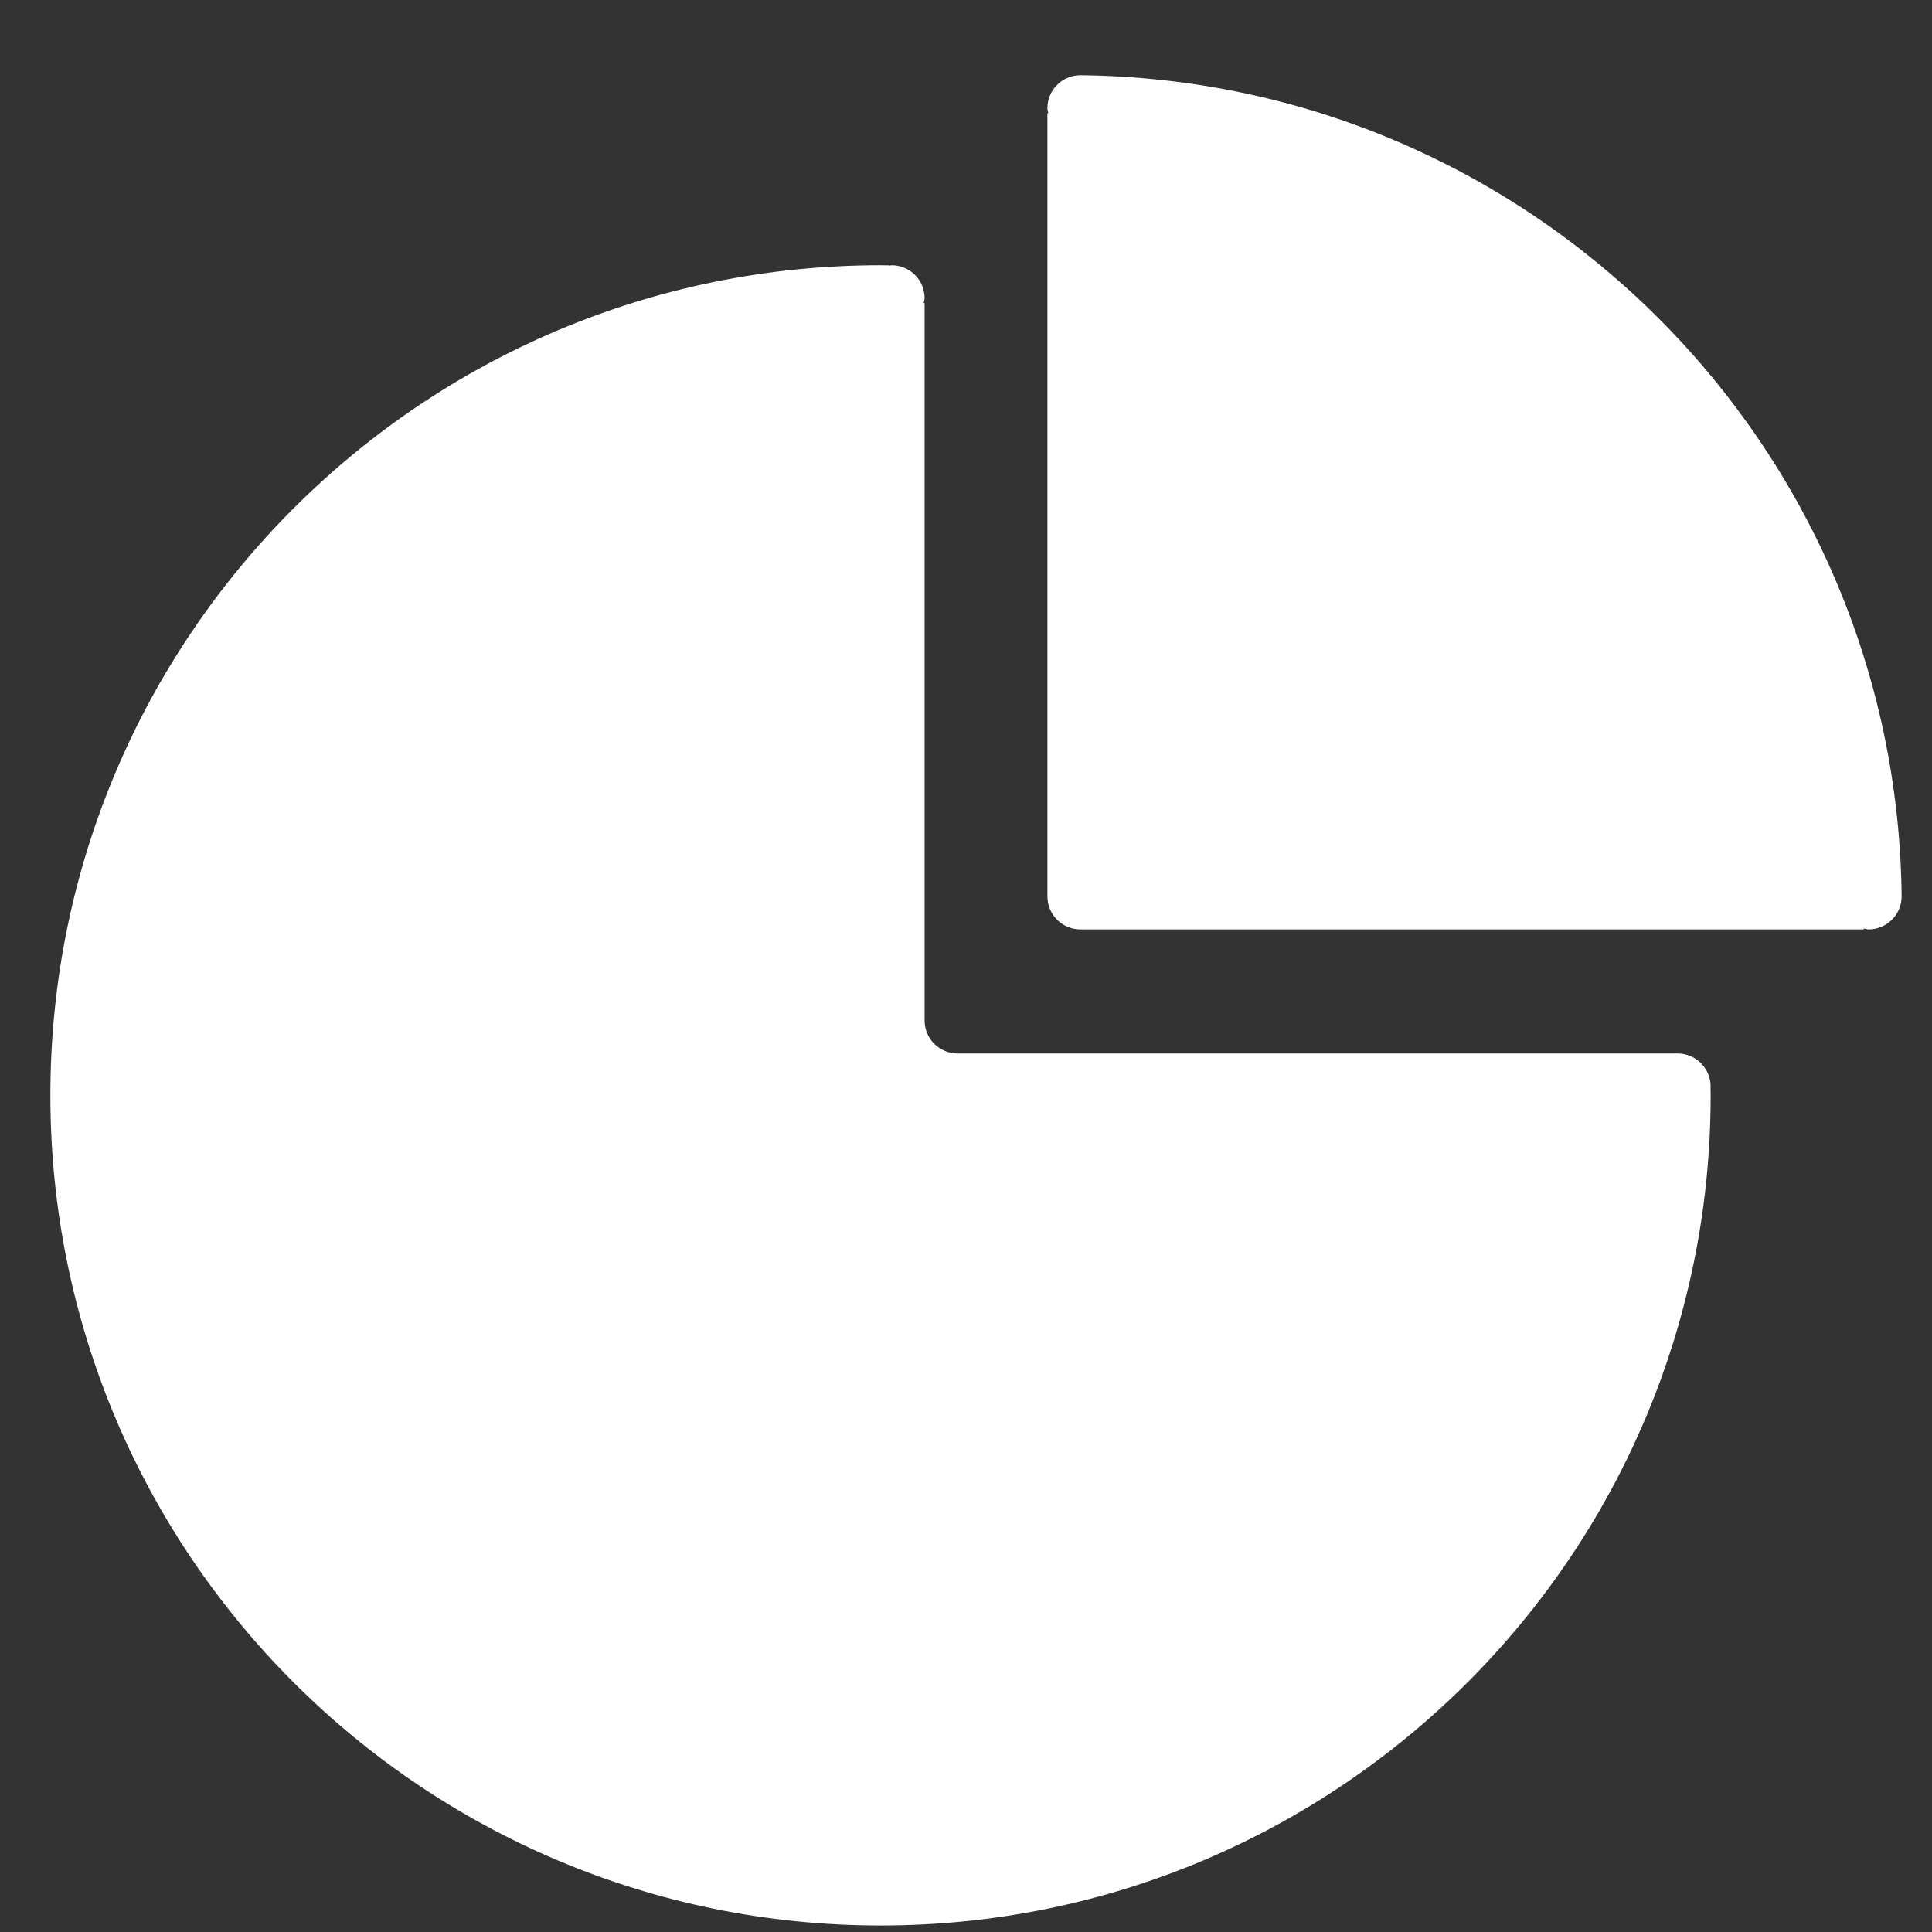
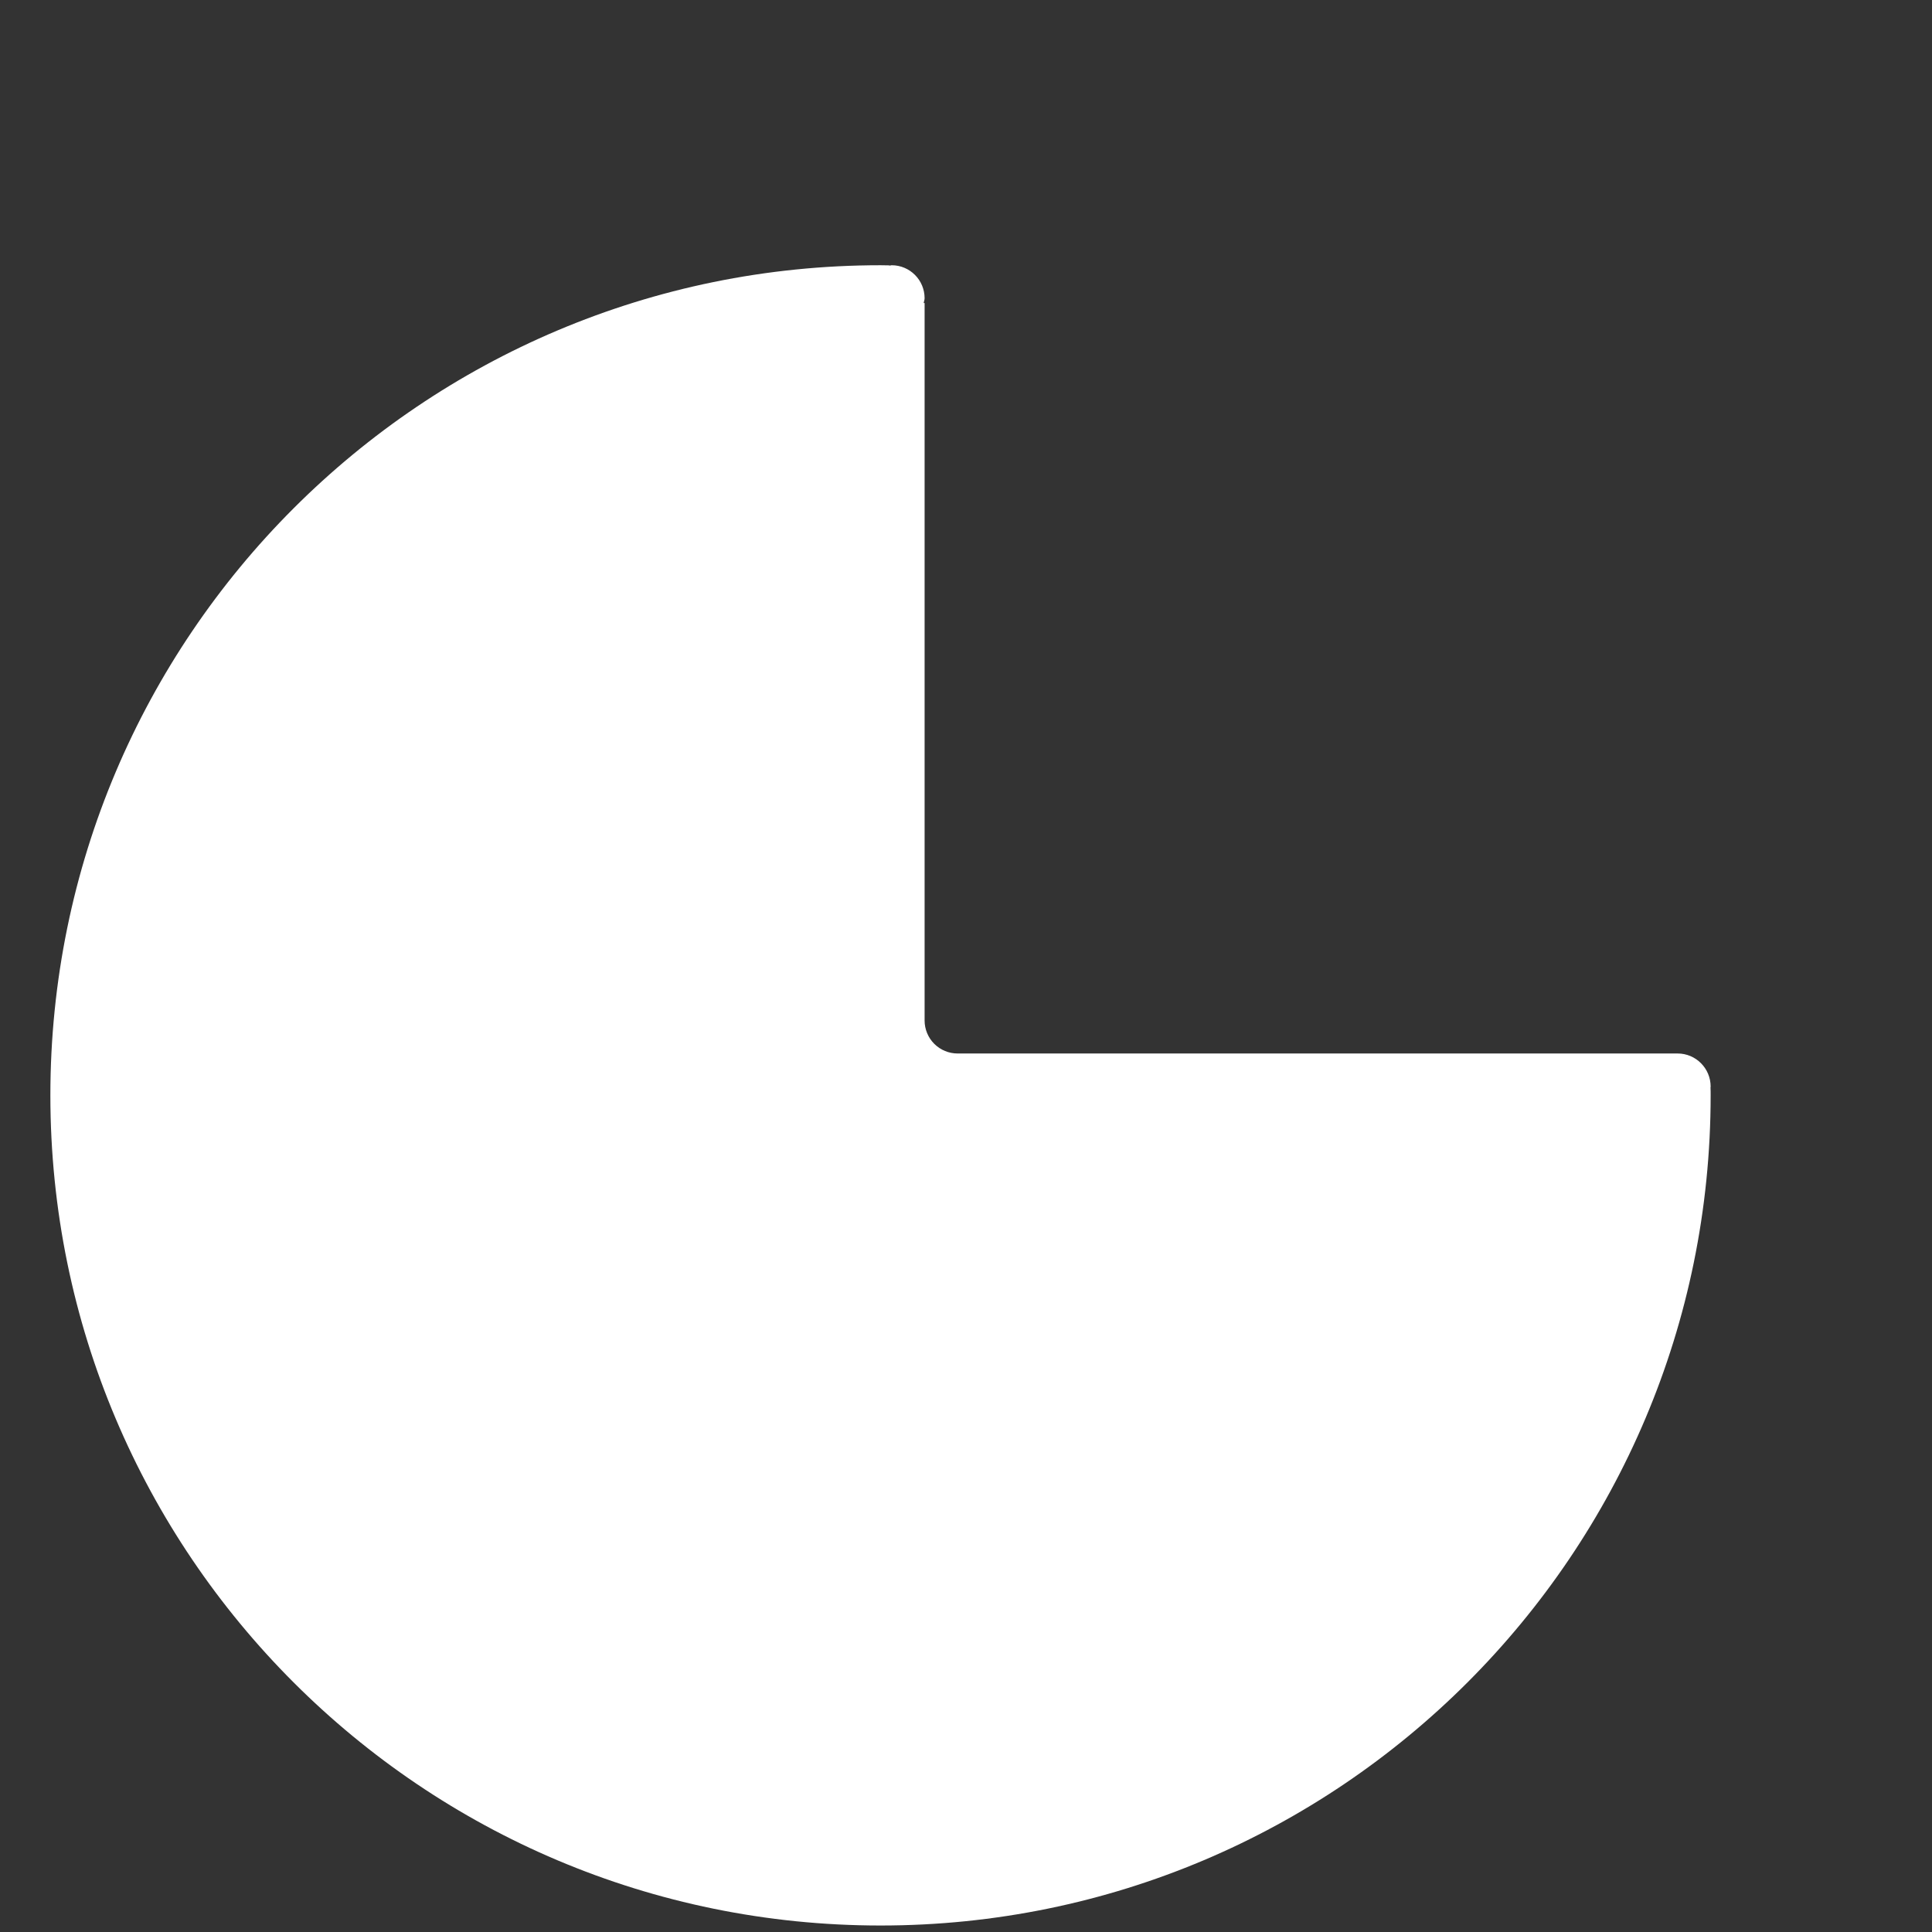
<svg xmlns="http://www.w3.org/2000/svg" width="14" height="14" viewBox="0 0 14 14" fill="none">
  <rect x="0" y="0" width="14" height="14" fill="#333333" stroke="none" />
-   <path d="M7.829 0.545C7.697 0.545 7.59 0.652 7.59 0.784C7.59 0.797 7.595 0.807 7.597 0.819H7.59V6.495C7.59 6.628 7.697 6.735 7.829 6.735H13.505V6.728C13.517 6.73 13.528 6.735 13.54 6.735C13.672 6.735 13.78 6.628 13.78 6.495C13.745 3.224 11.101 0.579 7.829 0.545Z" fill="white" />
  <path d="M12.396 7.874C12.396 7.742 12.289 7.634 12.157 7.634H6.939C6.876 7.634 6.815 7.609 6.77 7.564C6.725 7.519 6.7 7.458 6.7 7.395V2.196H6.693C6.695 2.184 6.7 2.174 6.7 2.161C6.7 2.029 6.593 1.922 6.461 1.922C6.455 1.922 6.45 1.925 6.445 1.925V1.923C6.423 1.923 6.402 1.922 6.381 1.922C3.059 1.922 0.365 4.615 0.365 7.937C0.365 11.26 3.059 13.953 6.381 13.953C9.703 13.953 12.396 11.26 12.396 7.937C12.396 7.918 12.396 7.899 12.395 7.88C12.395 7.878 12.396 7.876 12.396 7.874Z" fill="white" />
</svg>